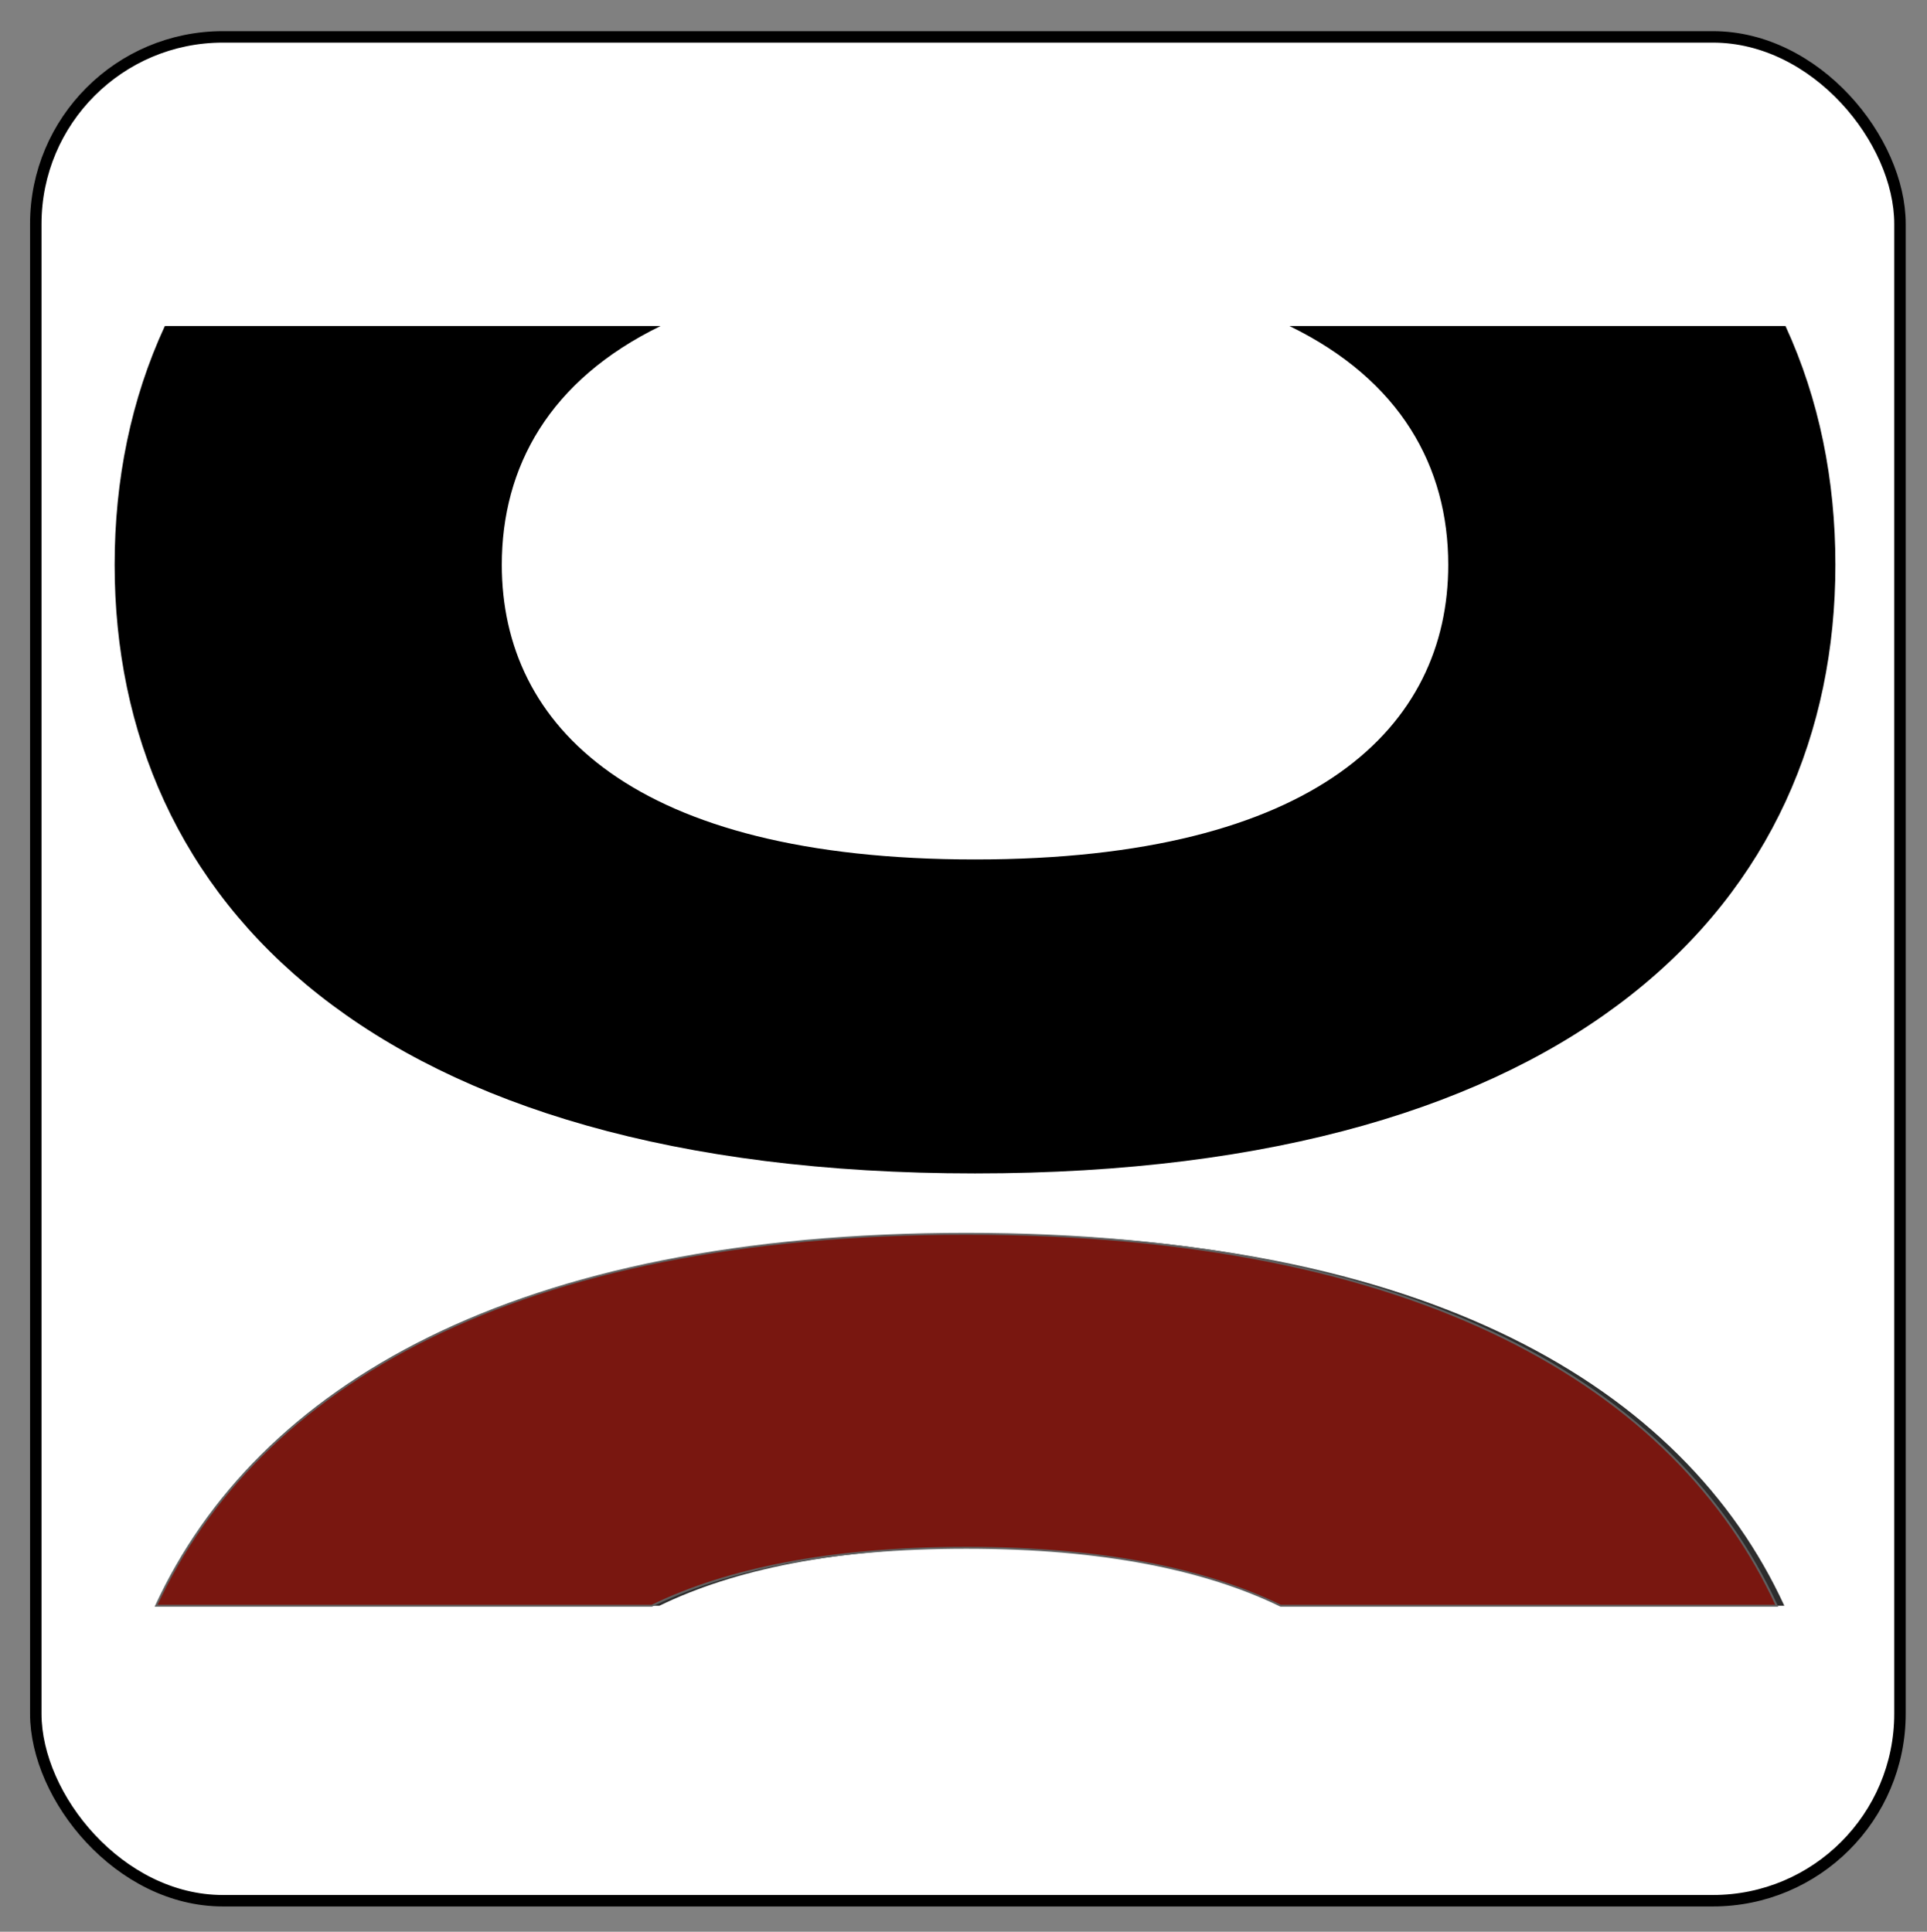
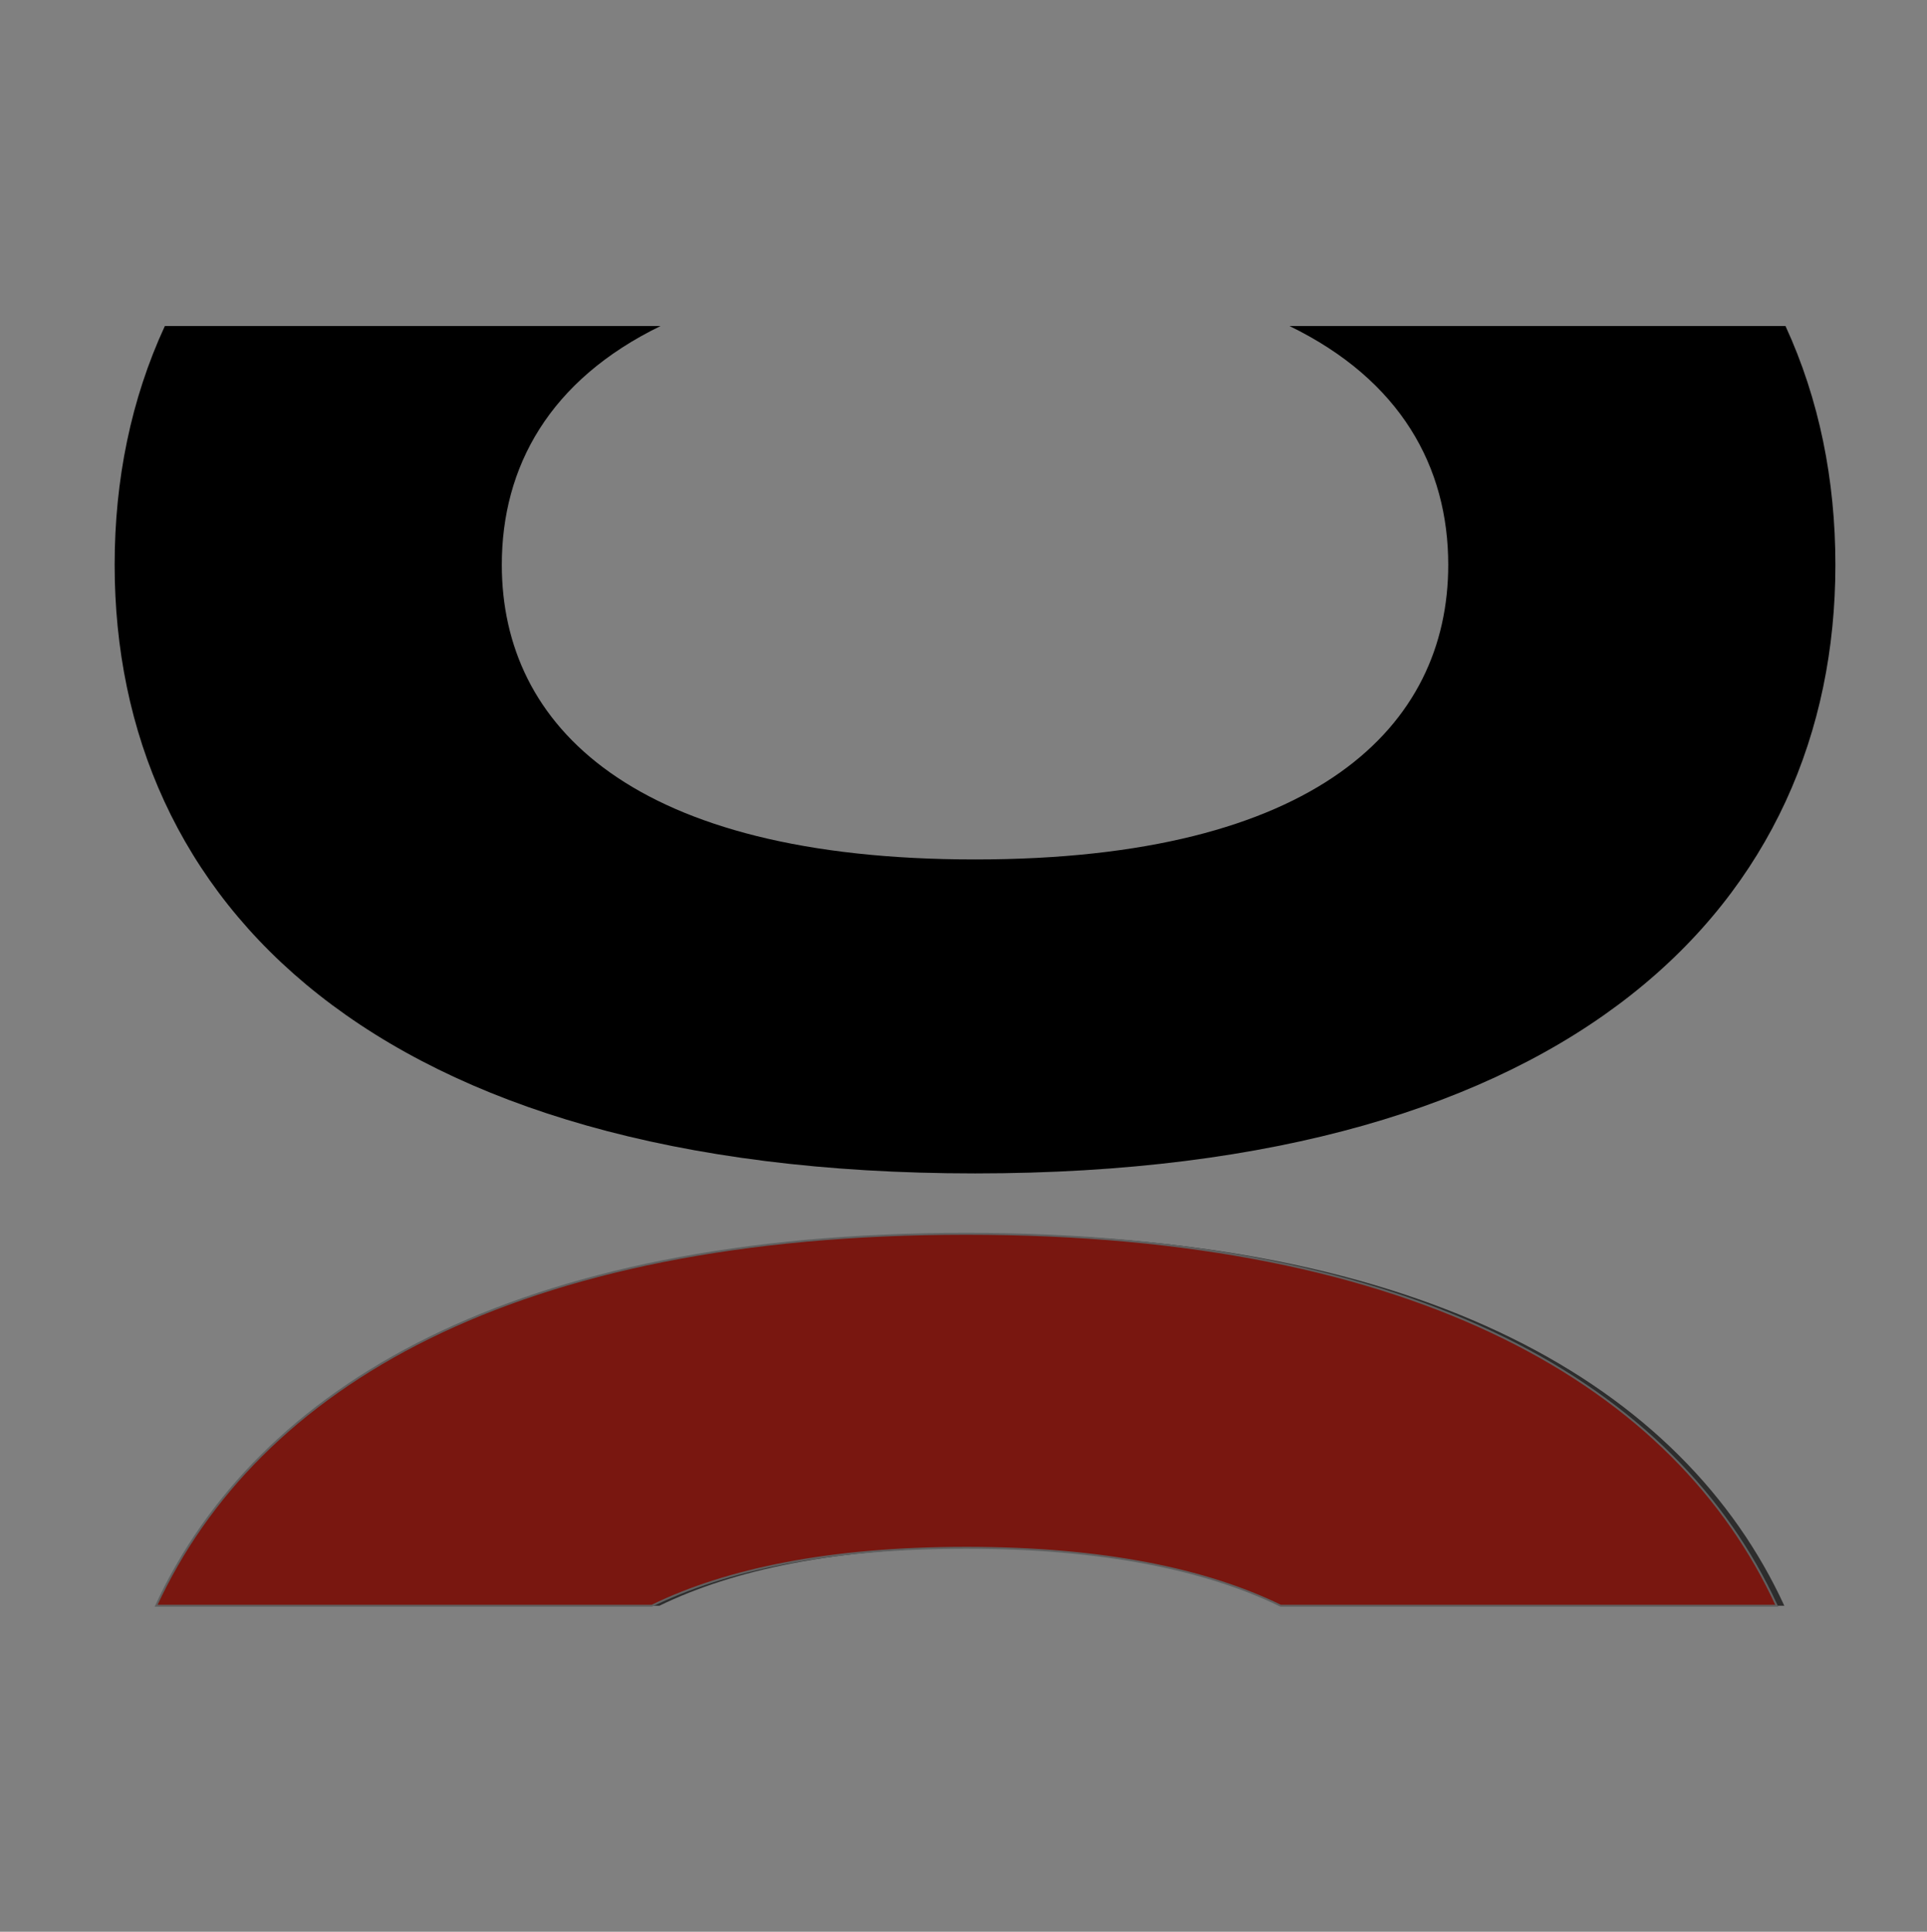
<svg xmlns="http://www.w3.org/2000/svg" id="logo" viewBox="0 0 1008.89 1011.59">
  <rect x="0" y="0" width="1008.89" height="1011.59" fill="#808080" stroke="none" />
  <defs>
    <style>
      .cls-1 {
        fill: none;
      }

      .cls-2 {
        fill: #fff;
        stroke: #000;
        stroke-width: 6px;
      }

      .cls-2, .cls-3 {
        stroke-miterlimit: 10;
      }

      .cls-3 {
        fill: url(#Dégradé_sans_nom_44);
        stroke: #606060;
      }

      .cls-4 {
        fill: #2d2d2d;
      }
    </style>
    <linearGradient id="Dégradé_sans_nom_44" data-name="Dégradé sans nom 44" x1="505.98" y1="840.87" x2="505.98" y2="646.1" gradientUnits="userSpaceOnUse">
      <stop offset="0" stop-color="#791710" />
      <stop offset="1" stop-color="#791710" />
    </linearGradient>
  </defs>
-   <rect class="cls-2" x="18.73" y="19.32" width="976.02" height="976.02" rx="97.94" ry="97.94" />
  <path class="cls-1" d="M262.73,539.68c0,84.46,68.69,154.29,247.75,154.29s247.75-69.83,247.75-154.29c0-51.26-24.91-96.72-83.13-125.05h-329.24c-58.22,28.33-83.13,73.8-83.13,125.05Z" />
  <path class="cls-1" d="M345.85,414.63h329.24c-39-18.98-92.8-30.35-164.62-30.35s-125.62,11.37-164.62,30.35Z" />
  <path d="M675.1,170.72c58.22,28.33,83.13,73.8,83.13,125.05,0,84.46-68.7,154.29-247.75,154.29s-247.75-69.83-247.75-154.29c0-51.26,24.9-96.72,83.13-125.05H86.31c-17.75,38.4-26.29,80.66-26.29,125.05,0,175.69,135.13,318.7,450.45,318.7s450.46-143.02,450.46-318.7c0-44.39-8.46-86.65-26.13-125.05h-259.71Z" />
  <path class="cls-4" d="M509.86,810.52c71.82,0,125.62,11.37,164.62,30.35h259.71c-52.68-114.55-187.34-194.77-424.33-194.77s-371.22,80.22-424.16,194.77h259.54c39-18.98,92.8-30.35,164.62-30.35Z" />
  <path class="cls-3" d="M505.89,810.52c71.82,0,125.62,11.37,164.62,30.35h259.71c-52.68-114.55-187.34-194.77-424.33-194.77s-371.22,80.22-424.16,194.77h259.54c39-18.98,92.8-30.35,164.62-30.35Z" />
</svg>